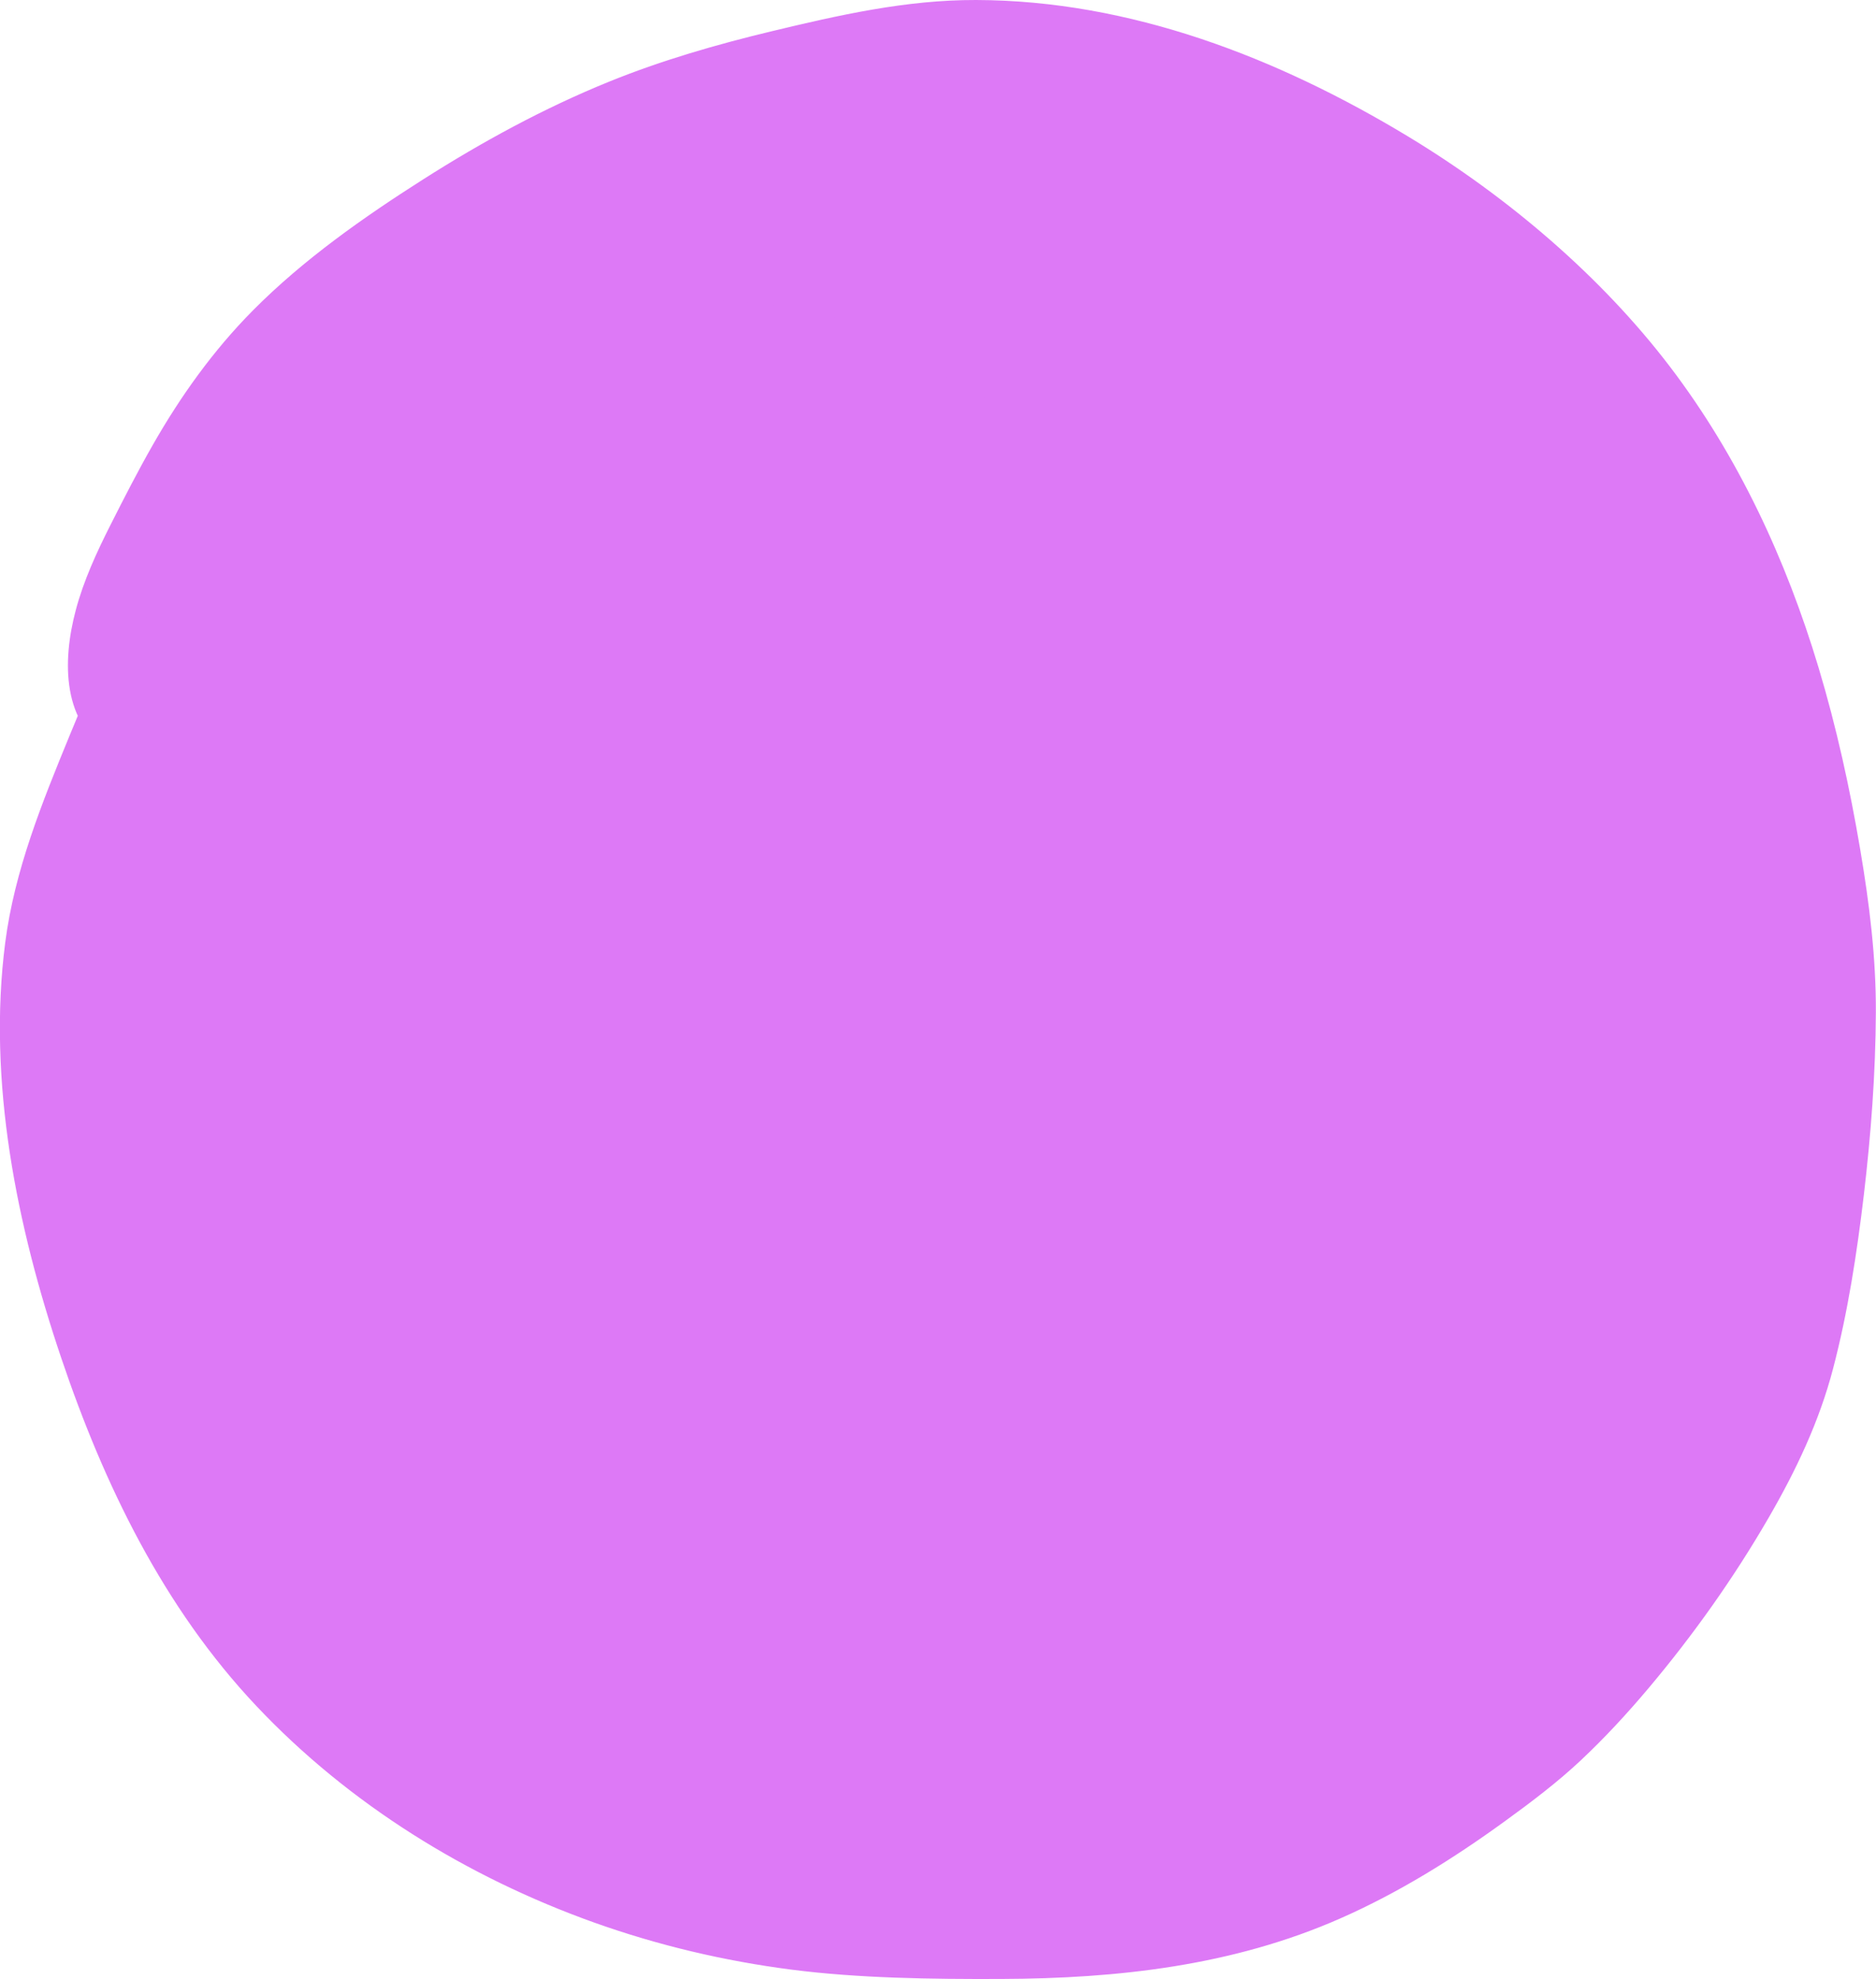
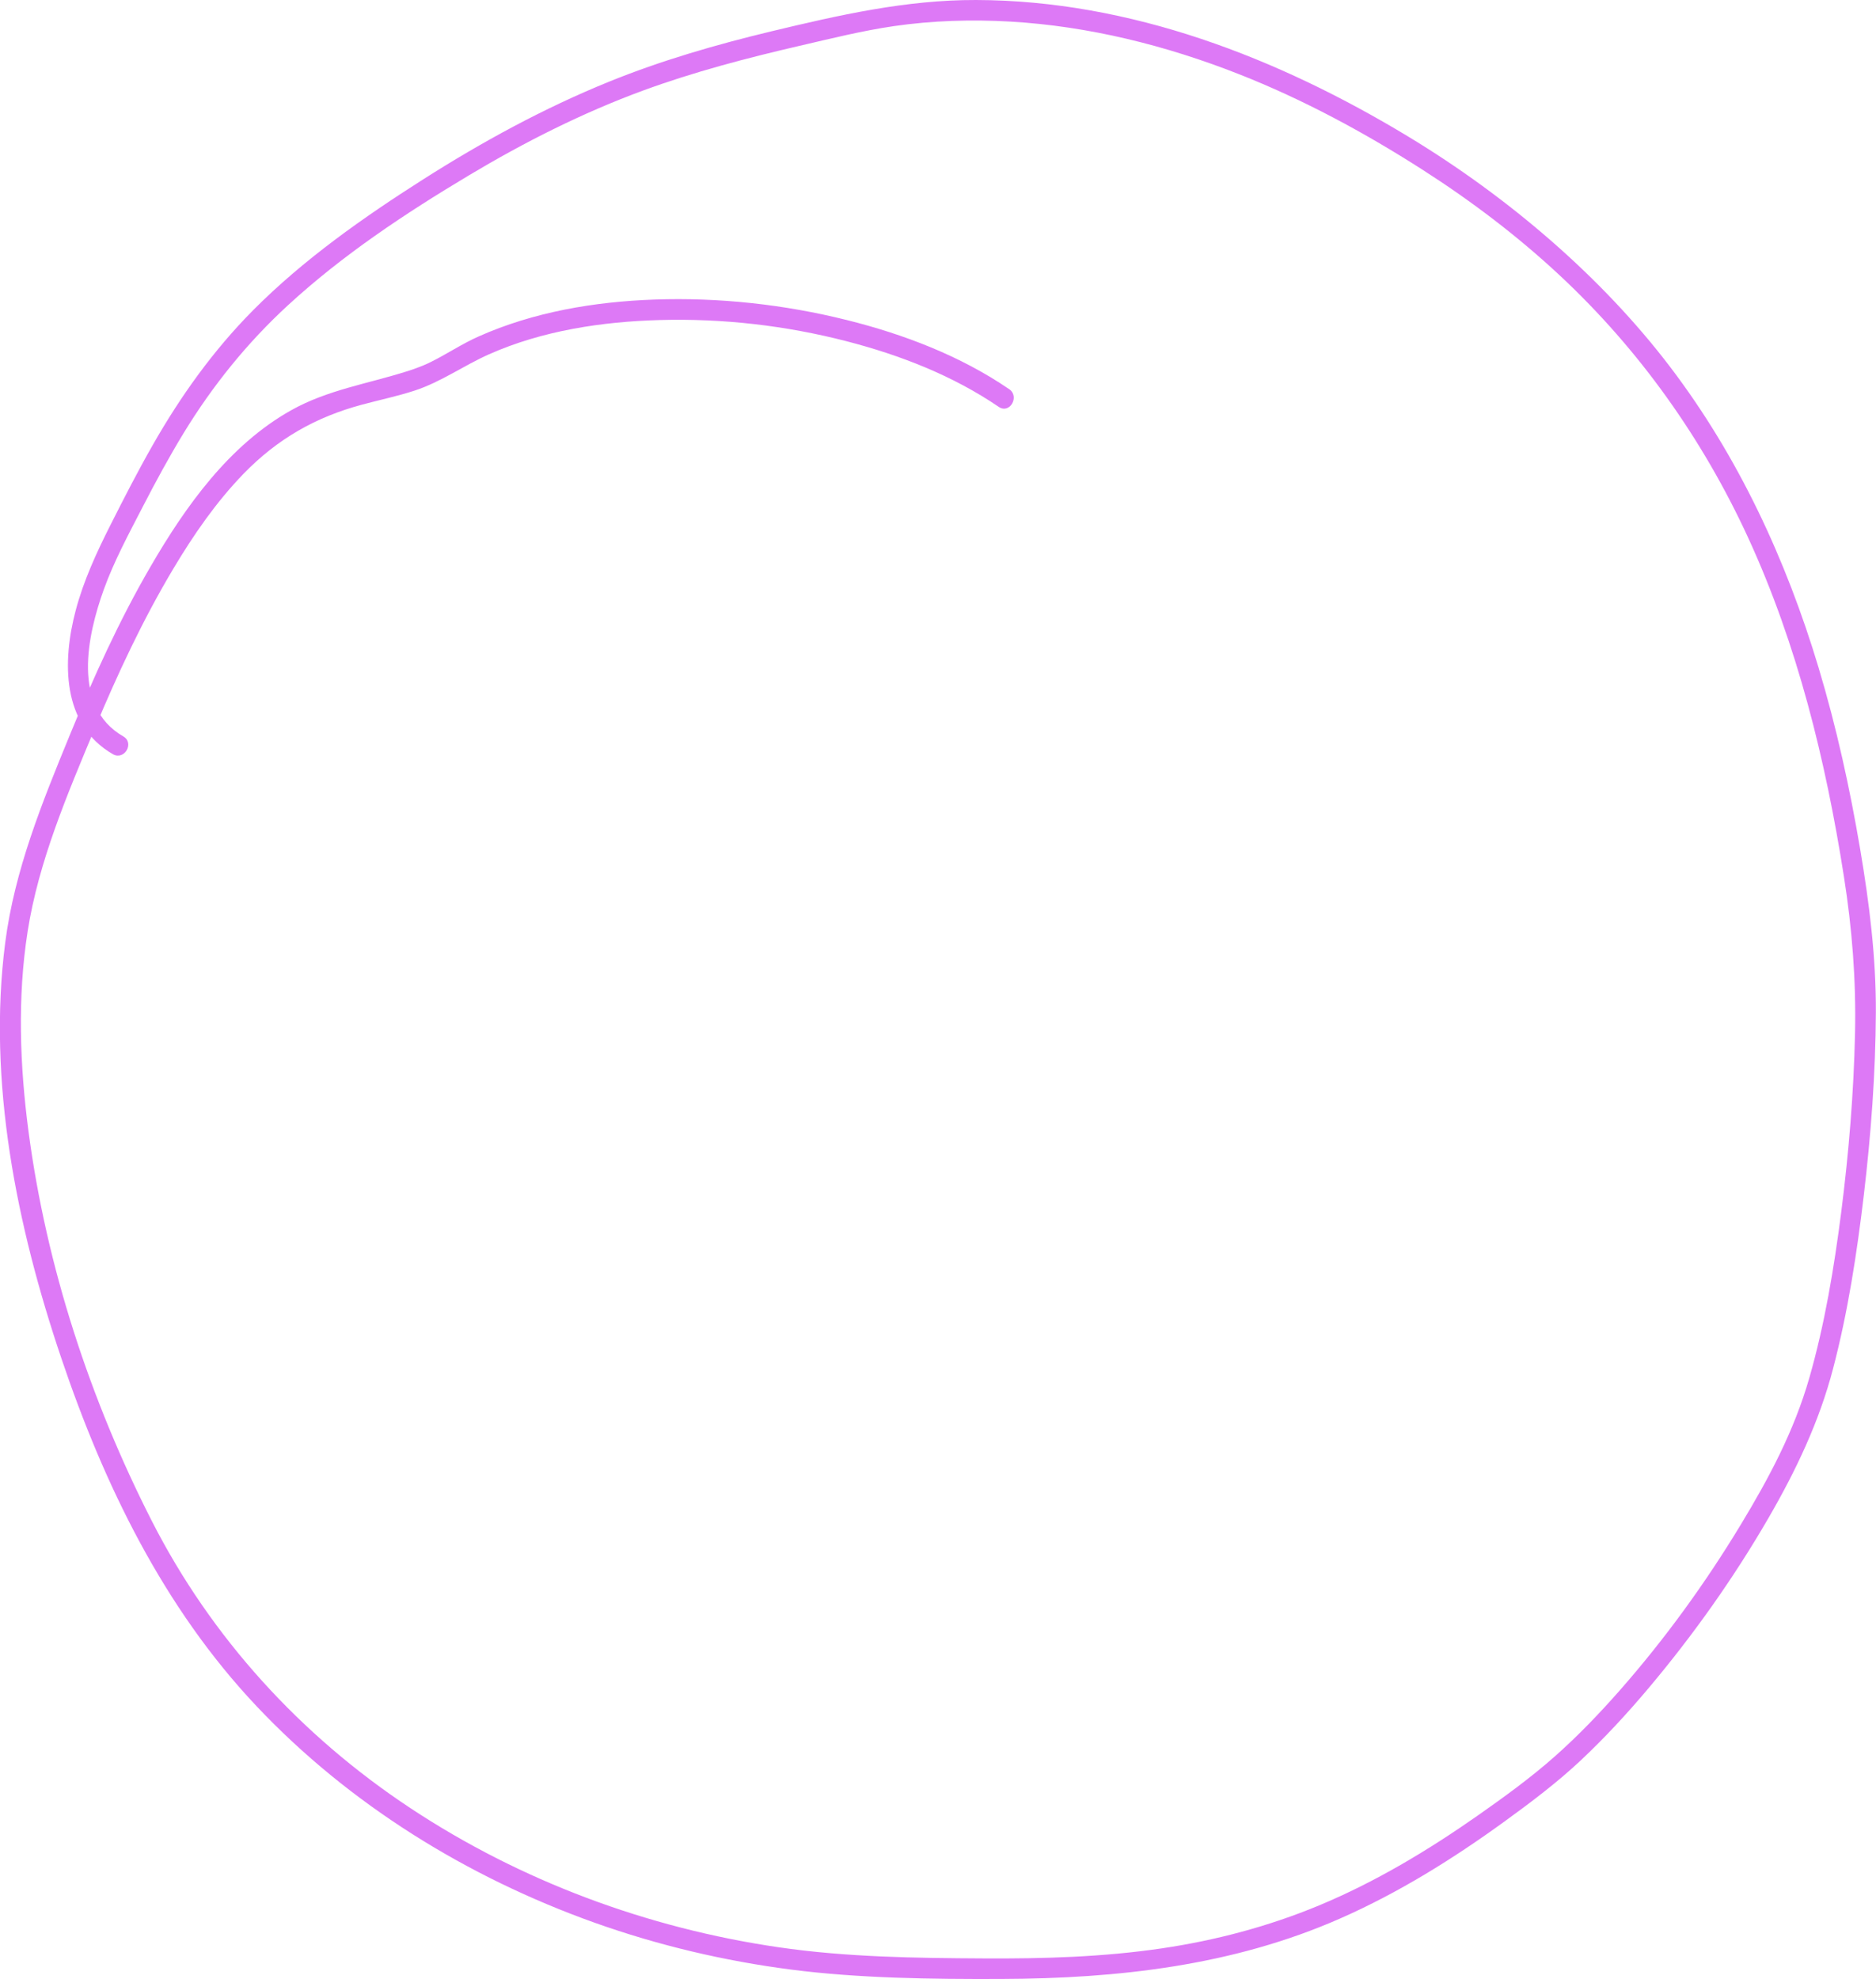
<svg xmlns="http://www.w3.org/2000/svg" id="Layer_2" data-name="Layer 2" viewBox="0 0 273.08 288.06">
  <defs>
    <style>
      .cls-1 {
        fill: #dd79f6;
        stroke-width: 0px;
      }
    </style>
  </defs>
  <g id="Sun">
    <g id="Sun-2" data-name="Sun">
-       <path class="cls-1" d="M146.12,57.93c-20.31-13.96-59.88-17.99-80.81-4.97-14.97,9.32-32.46-6.09-59.82,70.46-10.58,29.61,1.89,73.71,16.72,101.44,20.01,37.42,62.61,59.77,105.02,61.31,42.41,1.54,63.15-.61,96.7-26.59,14.42-11.17,32.24-36.06,39-53,6.35-15.91,10.25-55.02,8-72-7.51-56.77-27.5-93.96-78.52-119.96C171.37,3.89,146.92-1.73,123.88,3.45c-22.5,5.05-38.76,8.52-67.39,27.81-23.4,15.77-30.01,27.68-40.31,48.31-4.78,9.58-8.34,23.7,1.01,28.9" />
      <path class="cls-1" d="M146.88,56.63c-7.09-4.84-15.32-7.98-23.62-10.05-9.11-2.27-18.6-3.31-27.99-2.98-8.74.31-17.59,1.8-25.62,5.38-2.43,1.08-4.61,2.56-6.98,3.73-.28.14-.56.27-.85.39-.25.11-.34.15-.23.1-.16.07-.32.13-.48.19-.64.25-1.29.47-1.95.68-5.69,1.8-11.49,2.68-16.77,5.64-9.02,5.05-15.36,13.96-20.45,22.71-4.58,7.87-8.35,16.2-11.8,24.62-4.01,9.77-8.02,19.62-9.38,30.16-2.61,20.23,1.68,41.28,8.14,60.41,6.25,18.52,14.9,36.37,28.42,50.7,13.51,14.32,30.72,24.93,49.2,31.53,9.28,3.31,18.9,5.58,28.67,6.84s20.39,1.4,30.56,1.36c16.95-.06,33.71-1.92,49.35-8.81,8.52-3.75,16.45-8.7,23.97-14.16,3.83-2.78,7.61-5.63,11.06-8.87s6.7-6.76,9.77-10.4c6.54-7.76,12.46-16.1,17.55-24.89,3.98-6.87,7.37-14,9.38-21.7,2.17-8.28,3.47-16.79,4.48-25.28,1.04-8.82,1.71-17.72,1.75-26.6.03-7.99-.94-15.77-2.27-23.65-1.51-8.94-3.46-17.82-6.07-26.51-4.71-15.67-11.67-30.71-21.61-43.77s-23.51-24.68-38.1-33.51C186.03,8.41,164.57.06,142.09,0c-10.21-.03-20.02,2.21-29.89,4.58-8.01,1.93-15.93,4.22-23.57,7.32-9.45,3.84-18.42,8.73-27.02,14.2s-17.44,11.66-24.8,19.09c-5.77,5.82-10.53,12.48-14.58,19.59-2.18,3.82-4.18,7.73-6.16,11.65s-3.9,8.06-5.05,12.41c-1.96,7.38-2.07,16.62,5.41,20.93,1.68.96,3.19-1.63,1.51-2.59-7.51-4.32-5.23-14.71-2.83-21.38,1.51-4.18,3.65-8.12,5.68-12.06,1.88-3.65,3.84-7.26,5.98-10.77,4.2-6.87,9.23-13.1,15.17-18.56,7.95-7.31,17.07-13.36,26.32-18.89,8.06-4.82,16.47-9.07,25.29-12.32,7.46-2.74,15.15-4.75,22.88-6.54,4.54-1.05,9.09-2.19,13.7-2.86,5.59-.81,11.27-.98,16.9-.66,11.44.66,22.69,3.47,33.33,7.66,9.32,3.67,18.24,8.48,26.67,13.88,7.11,4.55,13.86,9.66,20.04,15.43,11.58,10.81,20.79,23.79,27.41,38.18,7.15,15.55,11.27,32.38,13.92,49.23,1.2,7.61,1.79,15.08,1.63,22.79-.19,8.75-.91,17.5-2.02,26.18-1.04,8.07-2.38,16.18-4.62,24.01s-5.92,14.68-10.01,21.44c-5.13,8.48-10.99,16.57-17.53,24.02-2.97,3.38-6.1,6.65-9.47,9.64-3.56,3.16-7.45,5.97-11.34,8.7-7.23,5.06-14.87,9.64-23.04,13.04-7.32,3.04-15.01,5.08-22.84,6.24-8.56,1.27-17.26,1.52-25.9,1.47-9.99-.05-20.07-.18-29.96-1.63-19.04-2.78-37.52-9.63-53.58-20.26-15.93-10.54-28.95-24.76-37.63-41.8-8.98-17.62-15.35-37.05-17.94-56.68-1.27-9.6-1.63-19.49-.13-29.09,1.6-10.23,5.79-19.99,9.75-29.49,3.34-8.01,7.04-15.93,11.5-23.39,2.93-4.9,6.2-9.64,10.18-13.75,4.96-5.11,10.53-8.26,17.24-10.06,2.56-.69,5.16-1.23,7.67-2.05,3.87-1.27,7.11-3.63,10.82-5.28,7.77-3.45,16.46-4.76,24.9-4.99,9.13-.25,18.31.8,27.16,3.09,7.8,2.02,15.45,4.99,22.14,9.55,1.6,1.09,3.1-1.51,1.51-2.59h0Z" />
    </g>
  </g>
</svg>